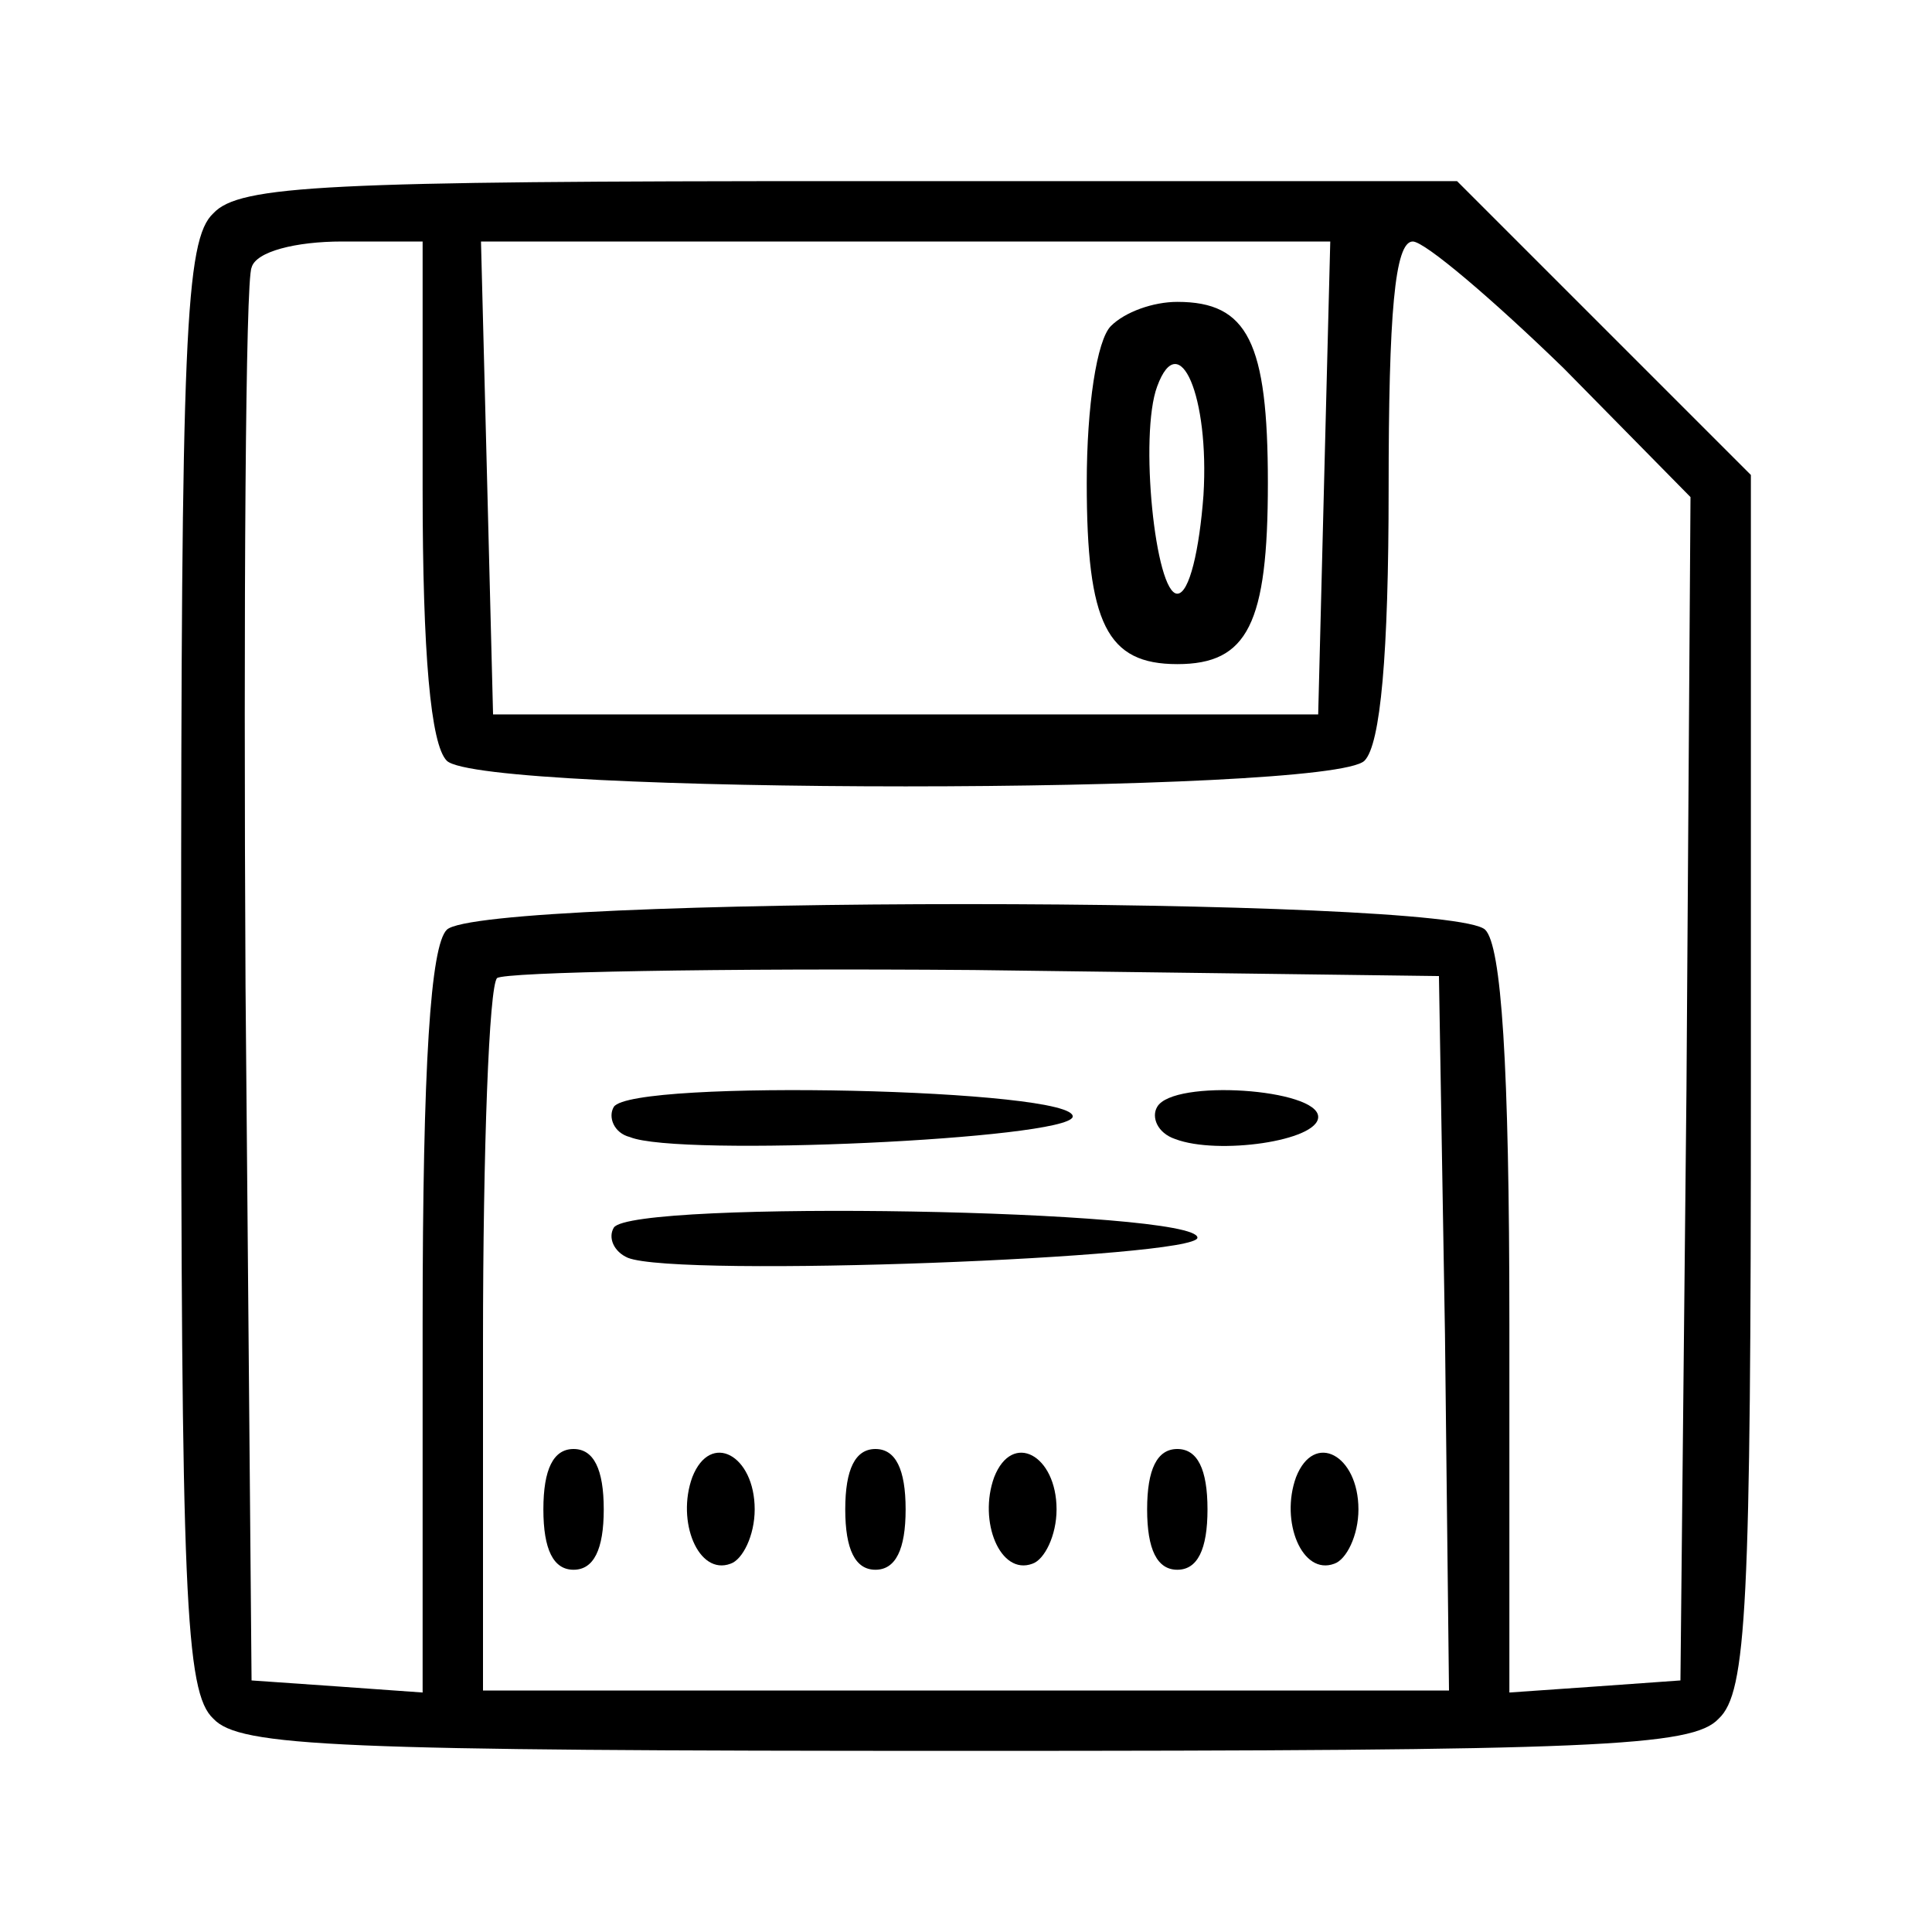
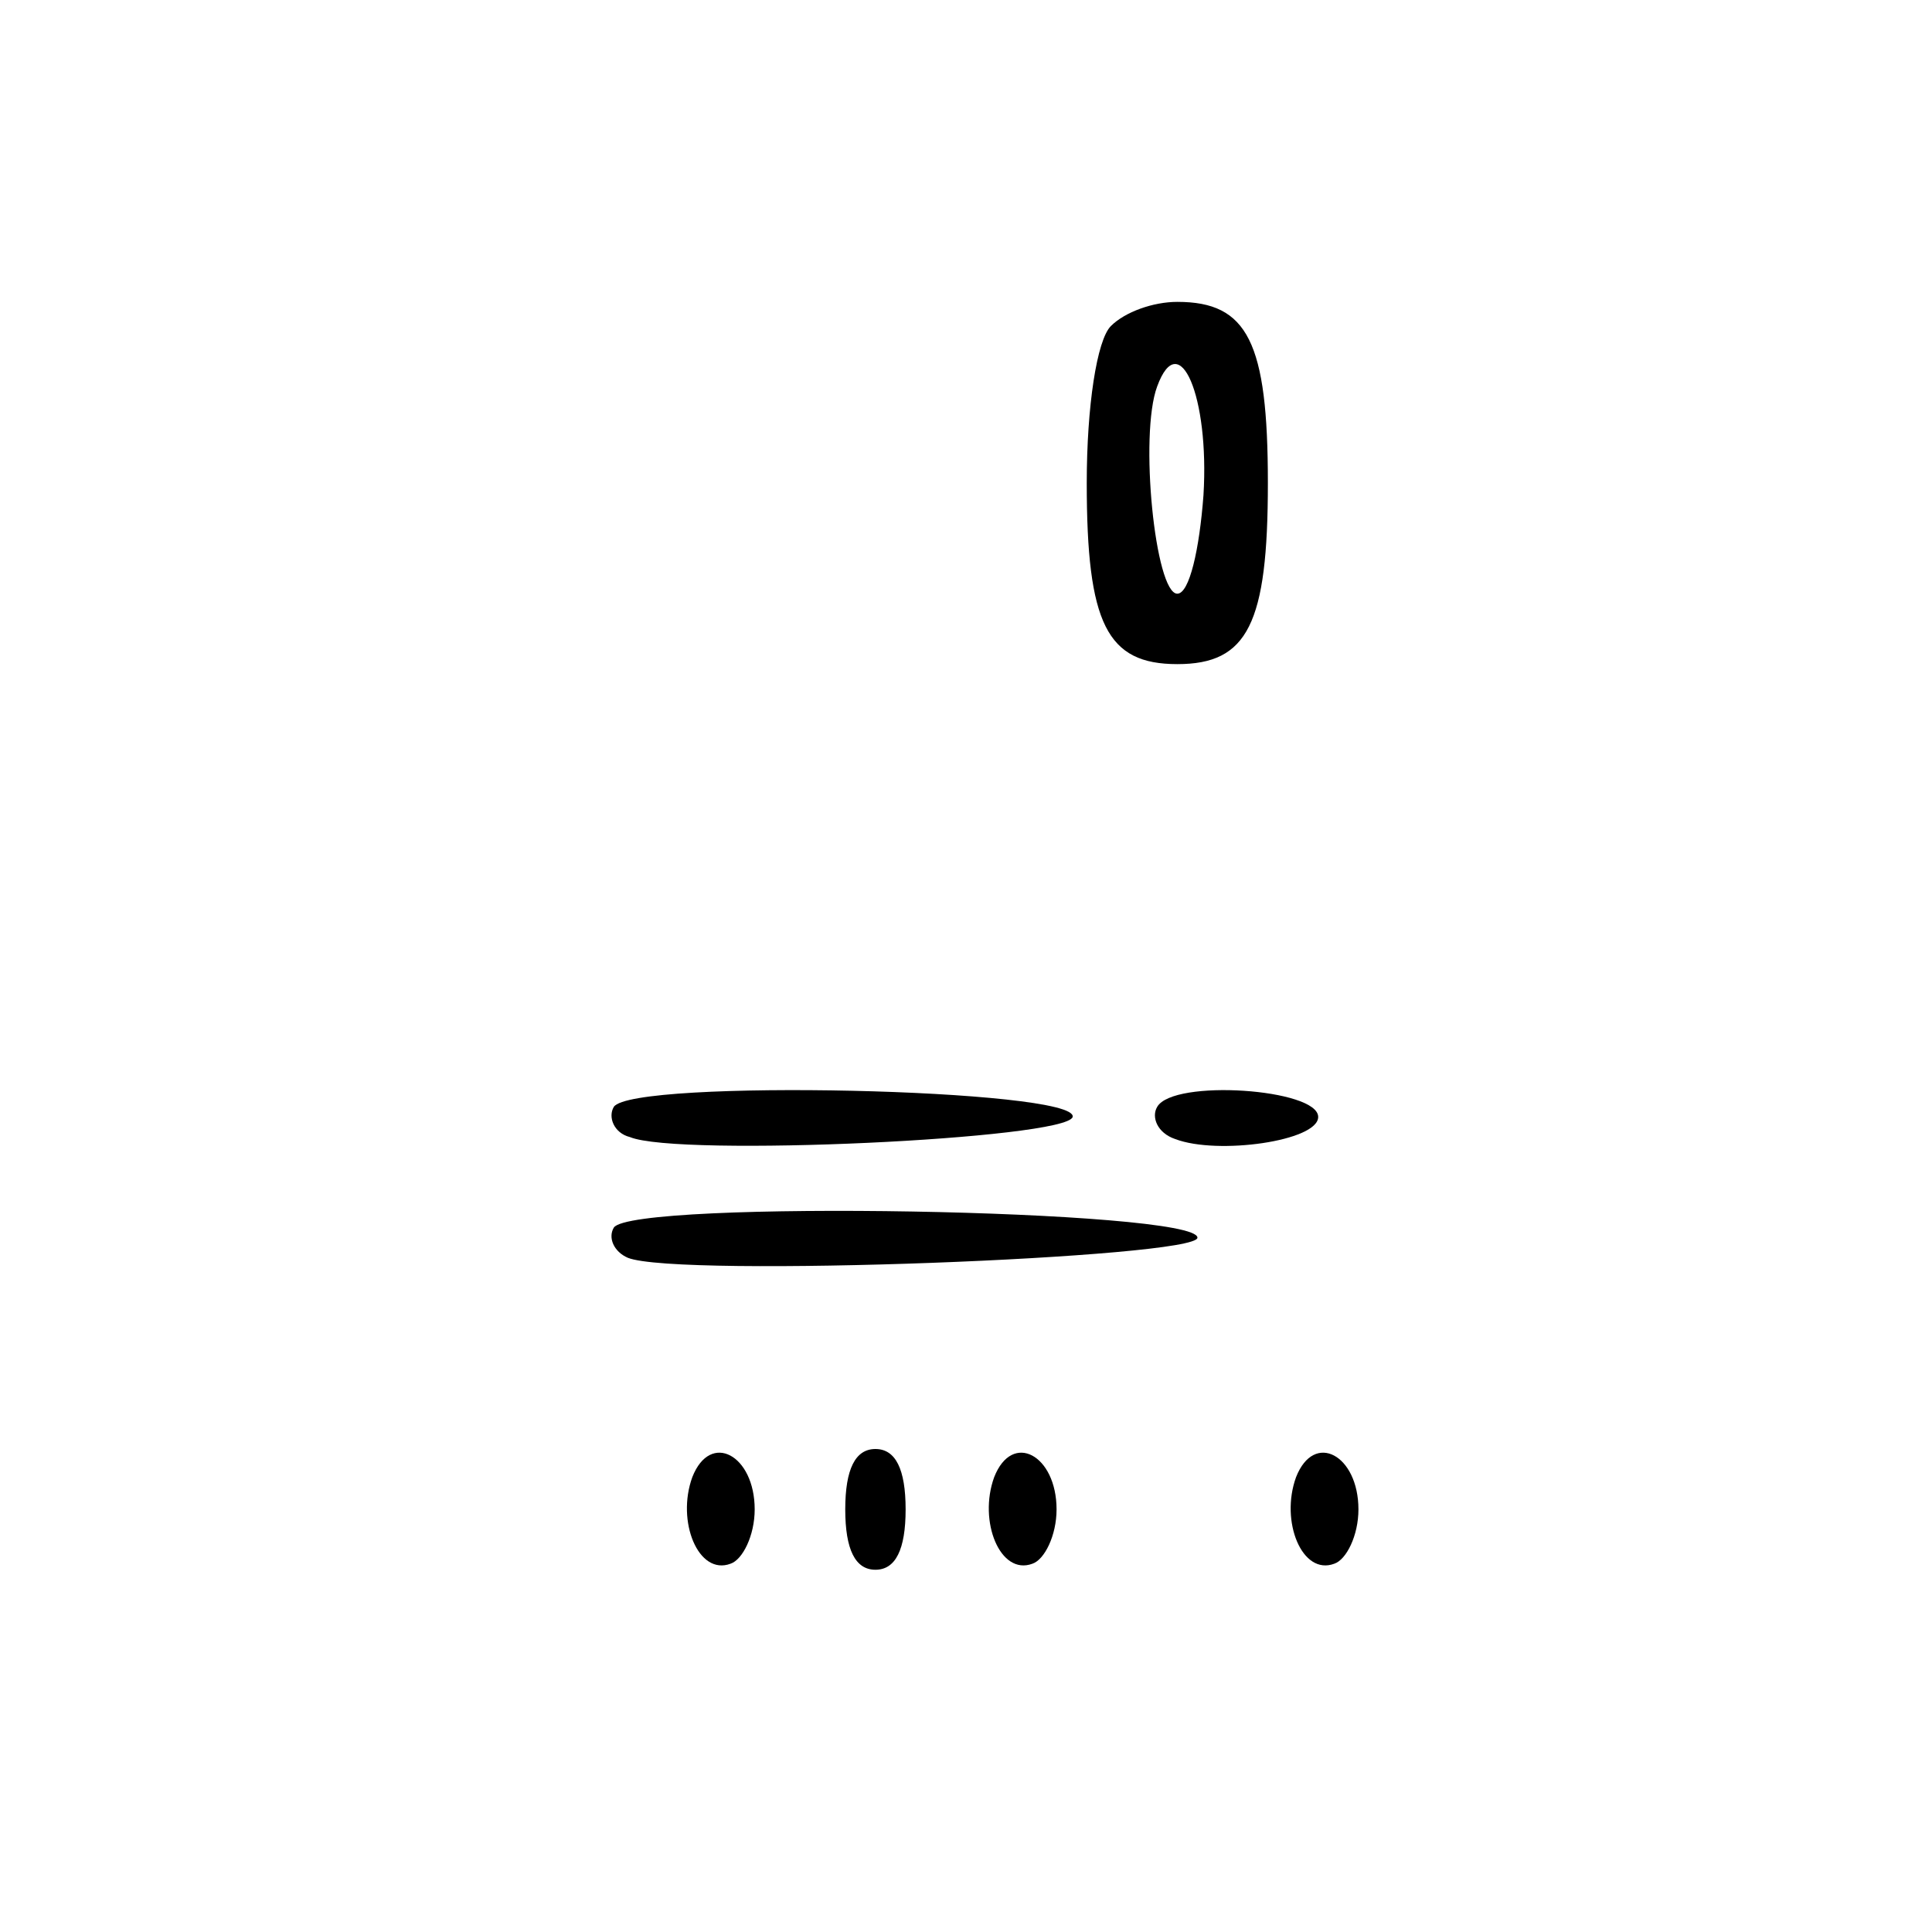
<svg xmlns="http://www.w3.org/2000/svg" version="1.0" width="96pt" height="96pt" viewBox="0 0 96 96" preserveAspectRatio="xMidYMid meet">
  <g transform="translate(0,96) scale(0.1,-0.1)" fill="#000000" stroke="none">
-     <path d="M106 854 c-14 -13 -16 -61 -16 -374 0 -313 2 -361 16 -374 13 -14 61 -16 374 -16 313 0 361 2 374 16 14 13 16 56 16 316 l0 302 -73 73 -73 73 -302 0 c-260 0 -303 -2 -316 -16z m104 -137 c0 -82 4 -127 12 -135 17 -17 439 -17 456 0 8 8 12 53 12 135 0 87 3 123 12 123 6 0 40 -29 75 -63 l63 -64 -2 -294 -3 -294 -42 -3 -43 -3 0 183 c0 130 -4 188 -12 196 -17 17 -499 17 -516 0 -8 -8 -12 -66 -12 -196 l0 -183 -42 3 -43 3 -3 345 c-1 190 0 351 3 357 2 8 22 13 45 13 l40 0 0 -123z m448 6 l-3 -118 -205 0 -205 0 -3 118 -3 117 211 0 211 0 -3 -117z m60 -426 l2 -177 -240 0 -240 0 0 173 c0 96 3 177 7 181 4 3 110 5 237 4 l231 -3 3 -178z" />
    <path d="M552 798 c-7 -7 -12 -40 -12 -78 0 -70 10 -90 45 -90 35 0 45 20 45 90 0 70 -10 90 -45 90 -12 0 -26 -5 -33 -12z m46 -84 c-2 -27 -7 -49 -13 -49 -11 0 -19 79 -10 103 11 30 26 -5 23 -54z" />
    <path d="M305 410 c-3 -5 0 -13 8 -15 24 -10 217 -1 220 10 3 14 -219 19 -228 5z" />
    <path d="M575 410 c-3 -5 0 -13 9 -16 21 -8 71 -1 71 11 0 14 -72 19 -80 5z" />
    <path d="M305 350 c-3 -5 0 -12 7 -15 25 -10 283 0 283 10 0 14 -281 19 -290 5z" />
-     <path d="M270 210 c0 -20 5 -30 15 -30 10 0 15 10 15 30 0 20 -5 30 -15 30 -10 0 -15 -10 -15 -30z" />
    <path d="M344 226 c-8 -22 3 -49 19 -43 6 2 12 14 12 27 0 27 -22 39 -31 16z" />
    <path d="M420 210 c0 -20 5 -30 15 -30 10 0 15 10 15 30 0 20 -5 30 -15 30 -10 0 -15 -10 -15 -30z" />
    <path d="M494 226 c-8 -22 3 -49 19 -43 6 2 12 14 12 27 0 27 -22 39 -31 16z" />
-     <path d="M570 210 c0 -20 5 -30 15 -30 10 0 15 10 15 30 0 20 -5 30 -15 30 -10 0 -15 -10 -15 -30z" />
    <path d="M644 226 c-8 -22 3 -49 19 -43 6 2 12 14 12 27 0 27 -22 39 -31 16z" />
  </g>
</svg>